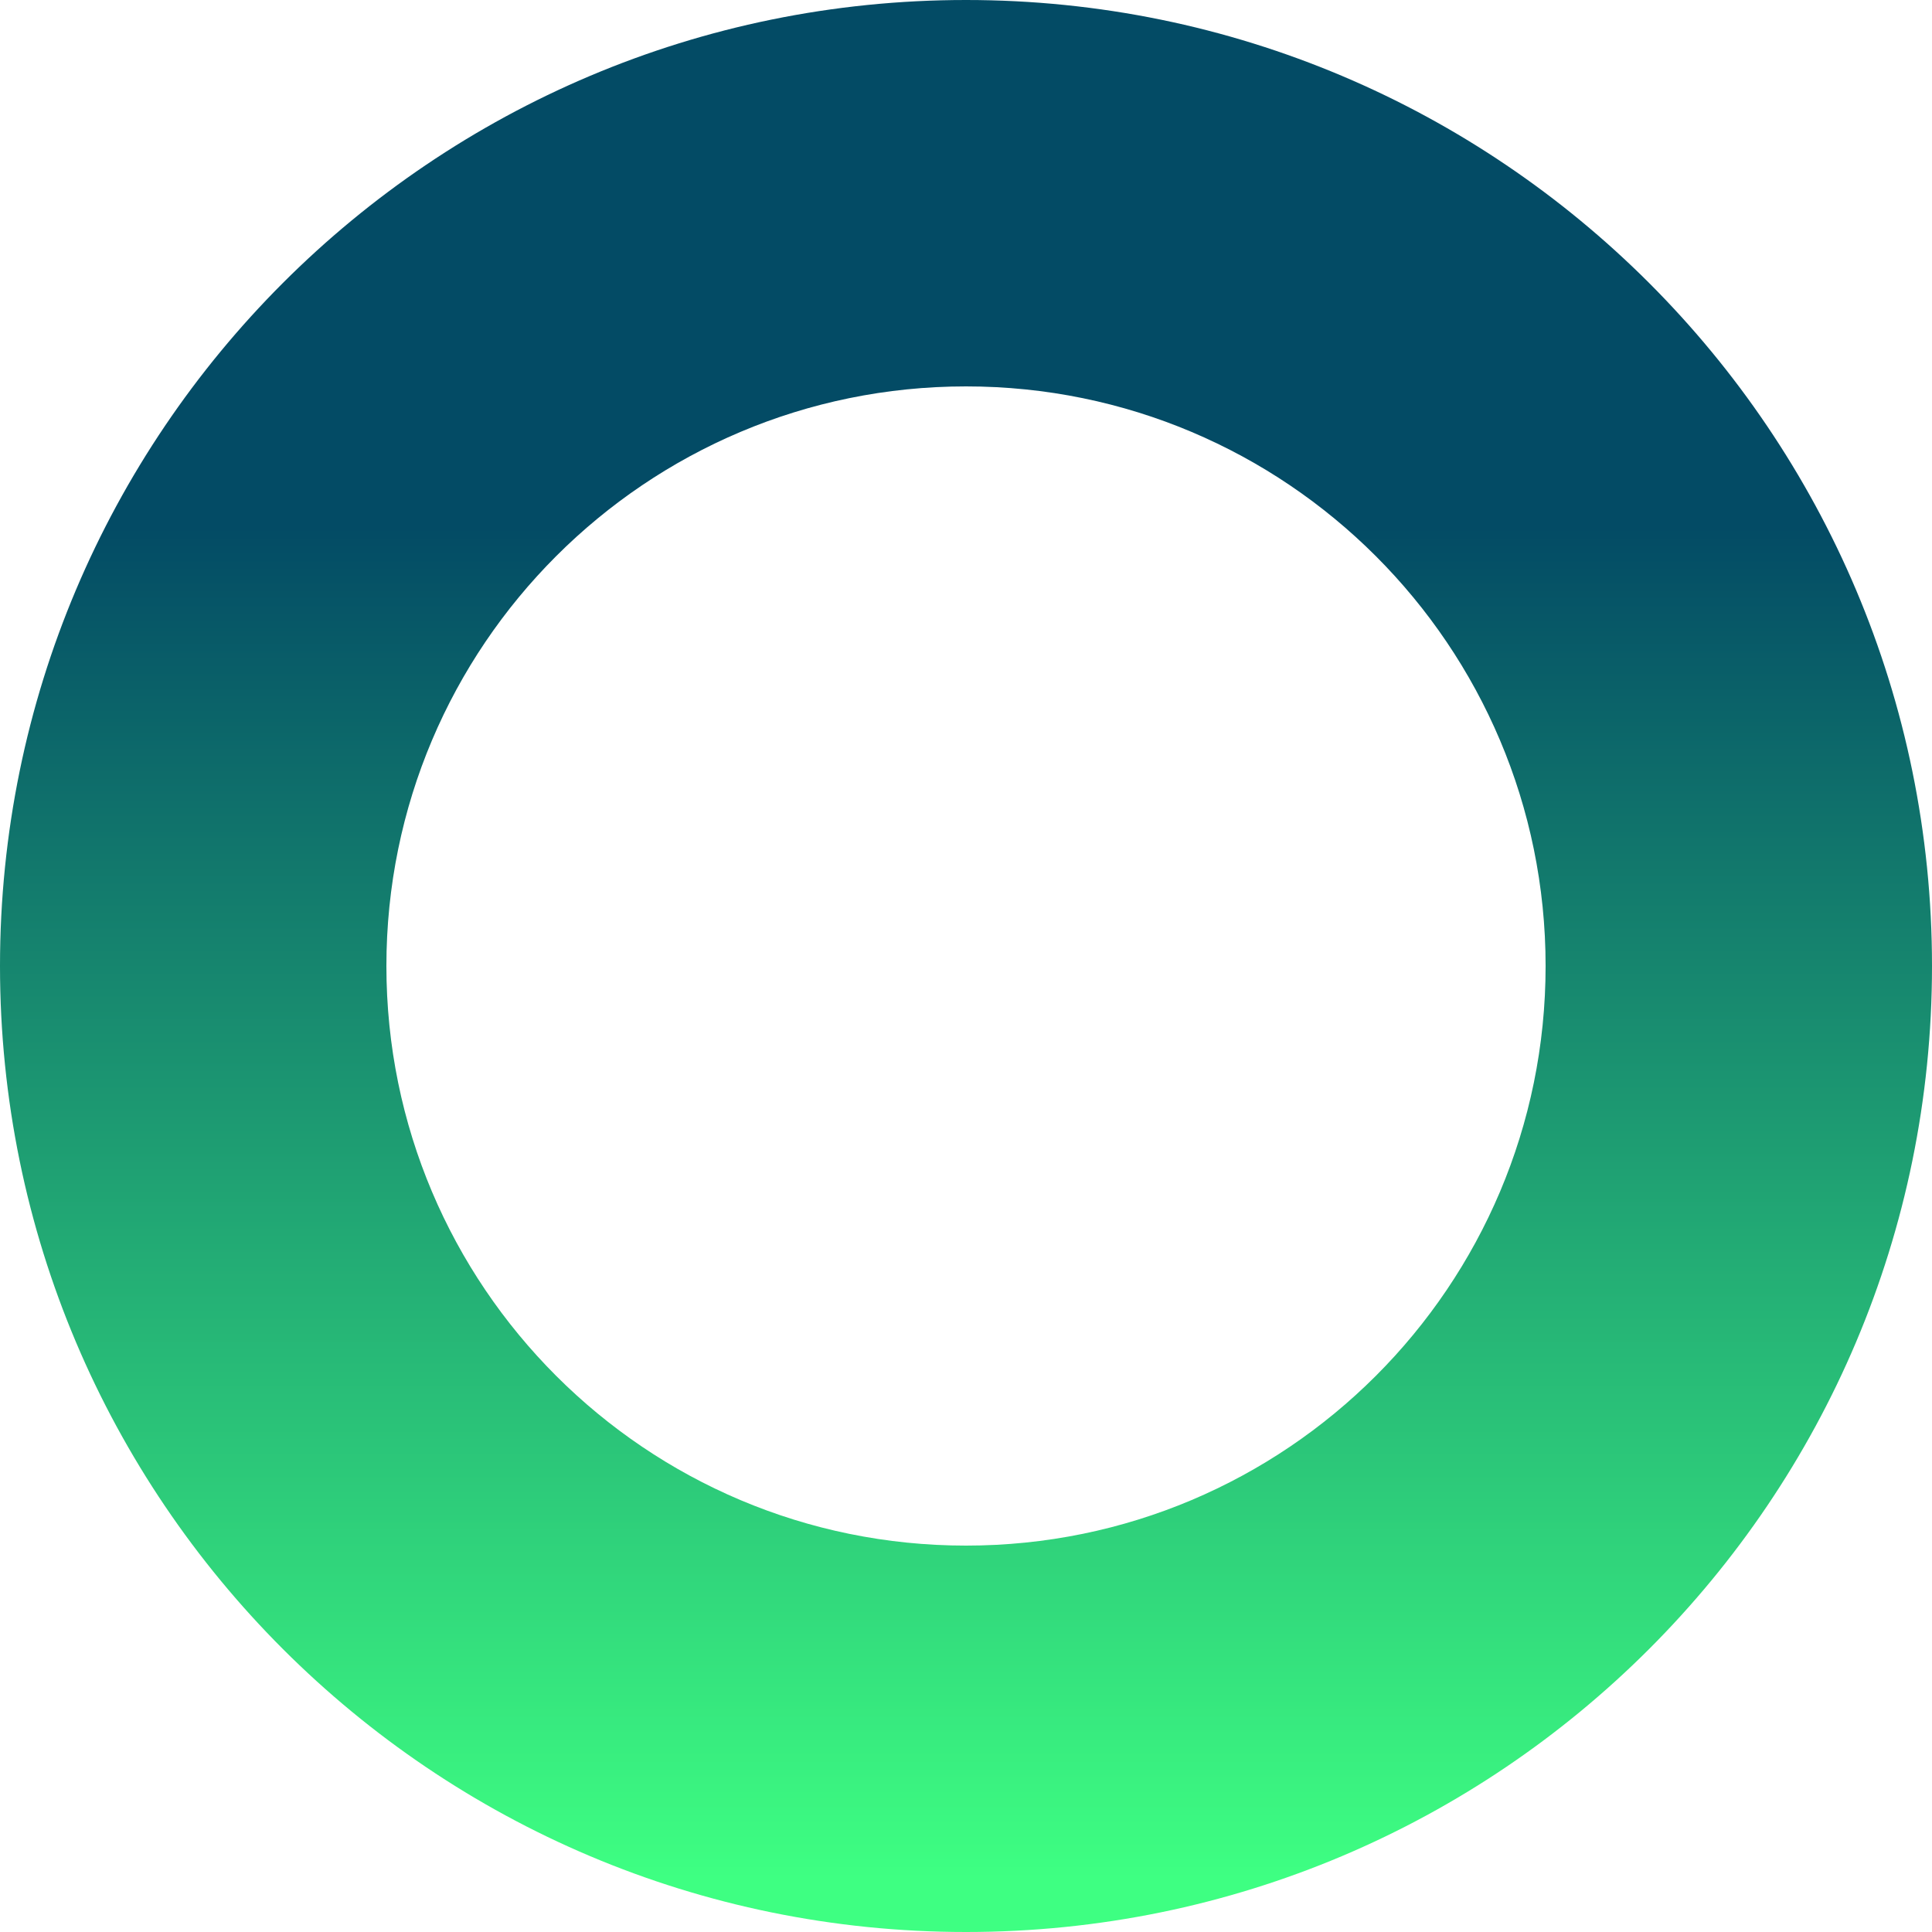
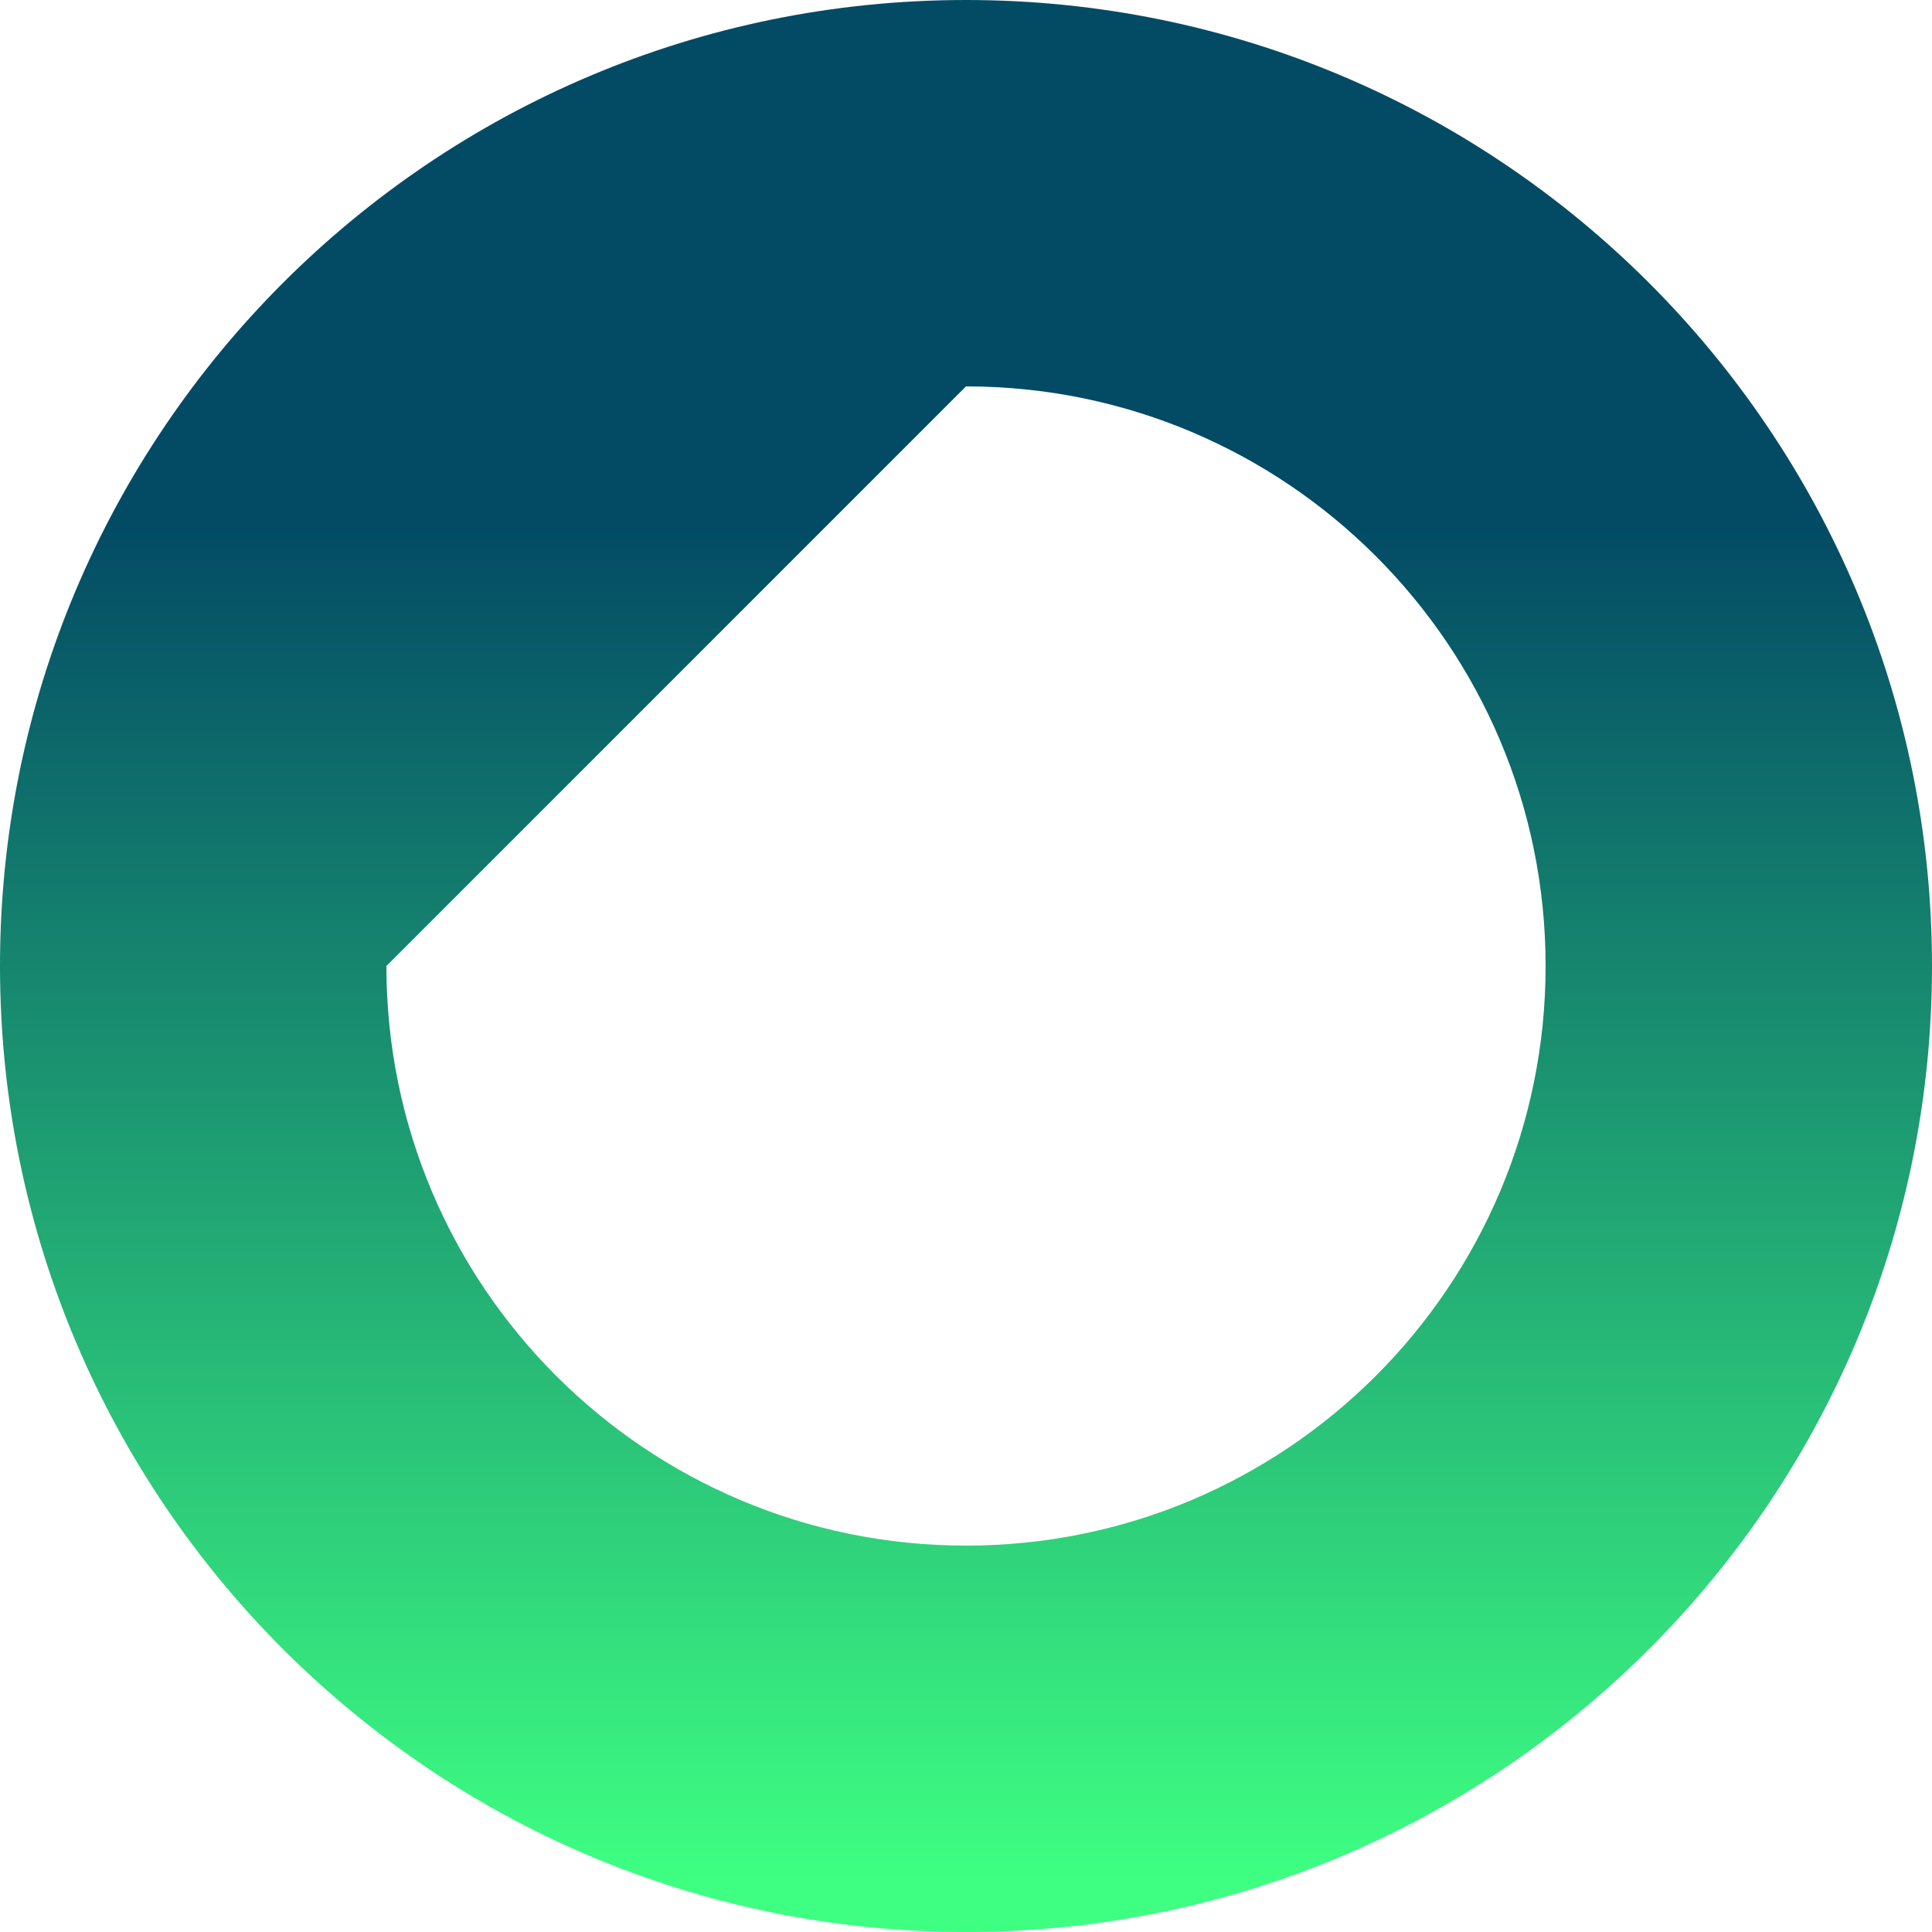
<svg xmlns="http://www.w3.org/2000/svg" width="20" height="20" viewBox="0 0 20 20" fill="none">
-   <path d="M20 10C20 15.523 15.523 20 10 20C4.477 20 0 15.523 0 10C0 4.477 4.477 0 10 0C15.523 0 20 4.477 20 10ZM4 10C4 13.314 6.686 16 10 16C13.314 16 16 13.314 16 10C16 6.686 13.314 4 10 4C6.686 4 4 6.686 4 10Z" fill="url(#paint0_linear_941_24)" />
+   <path d="M20 10C20 15.523 15.523 20 10 20C4.477 20 0 15.523 0 10C0 4.477 4.477 0 10 0C15.523 0 20 4.477 20 10ZM4 10C4 13.314 6.686 16 10 16C13.314 16 16 13.314 16 10C16 6.686 13.314 4 10 4Z" fill="url(#paint0_linear_941_24)" />
  <defs>
    <linearGradient id="paint0_linear_941_24" x1="10" y1="0" x2="10" y2="20" gradientUnits="userSpaceOnUse">
      <stop offset="0.273" stop-color="#034B65" />
      <stop offset="0.972" stop-color="#3EFF82" />
    </linearGradient>
  </defs>
</svg>